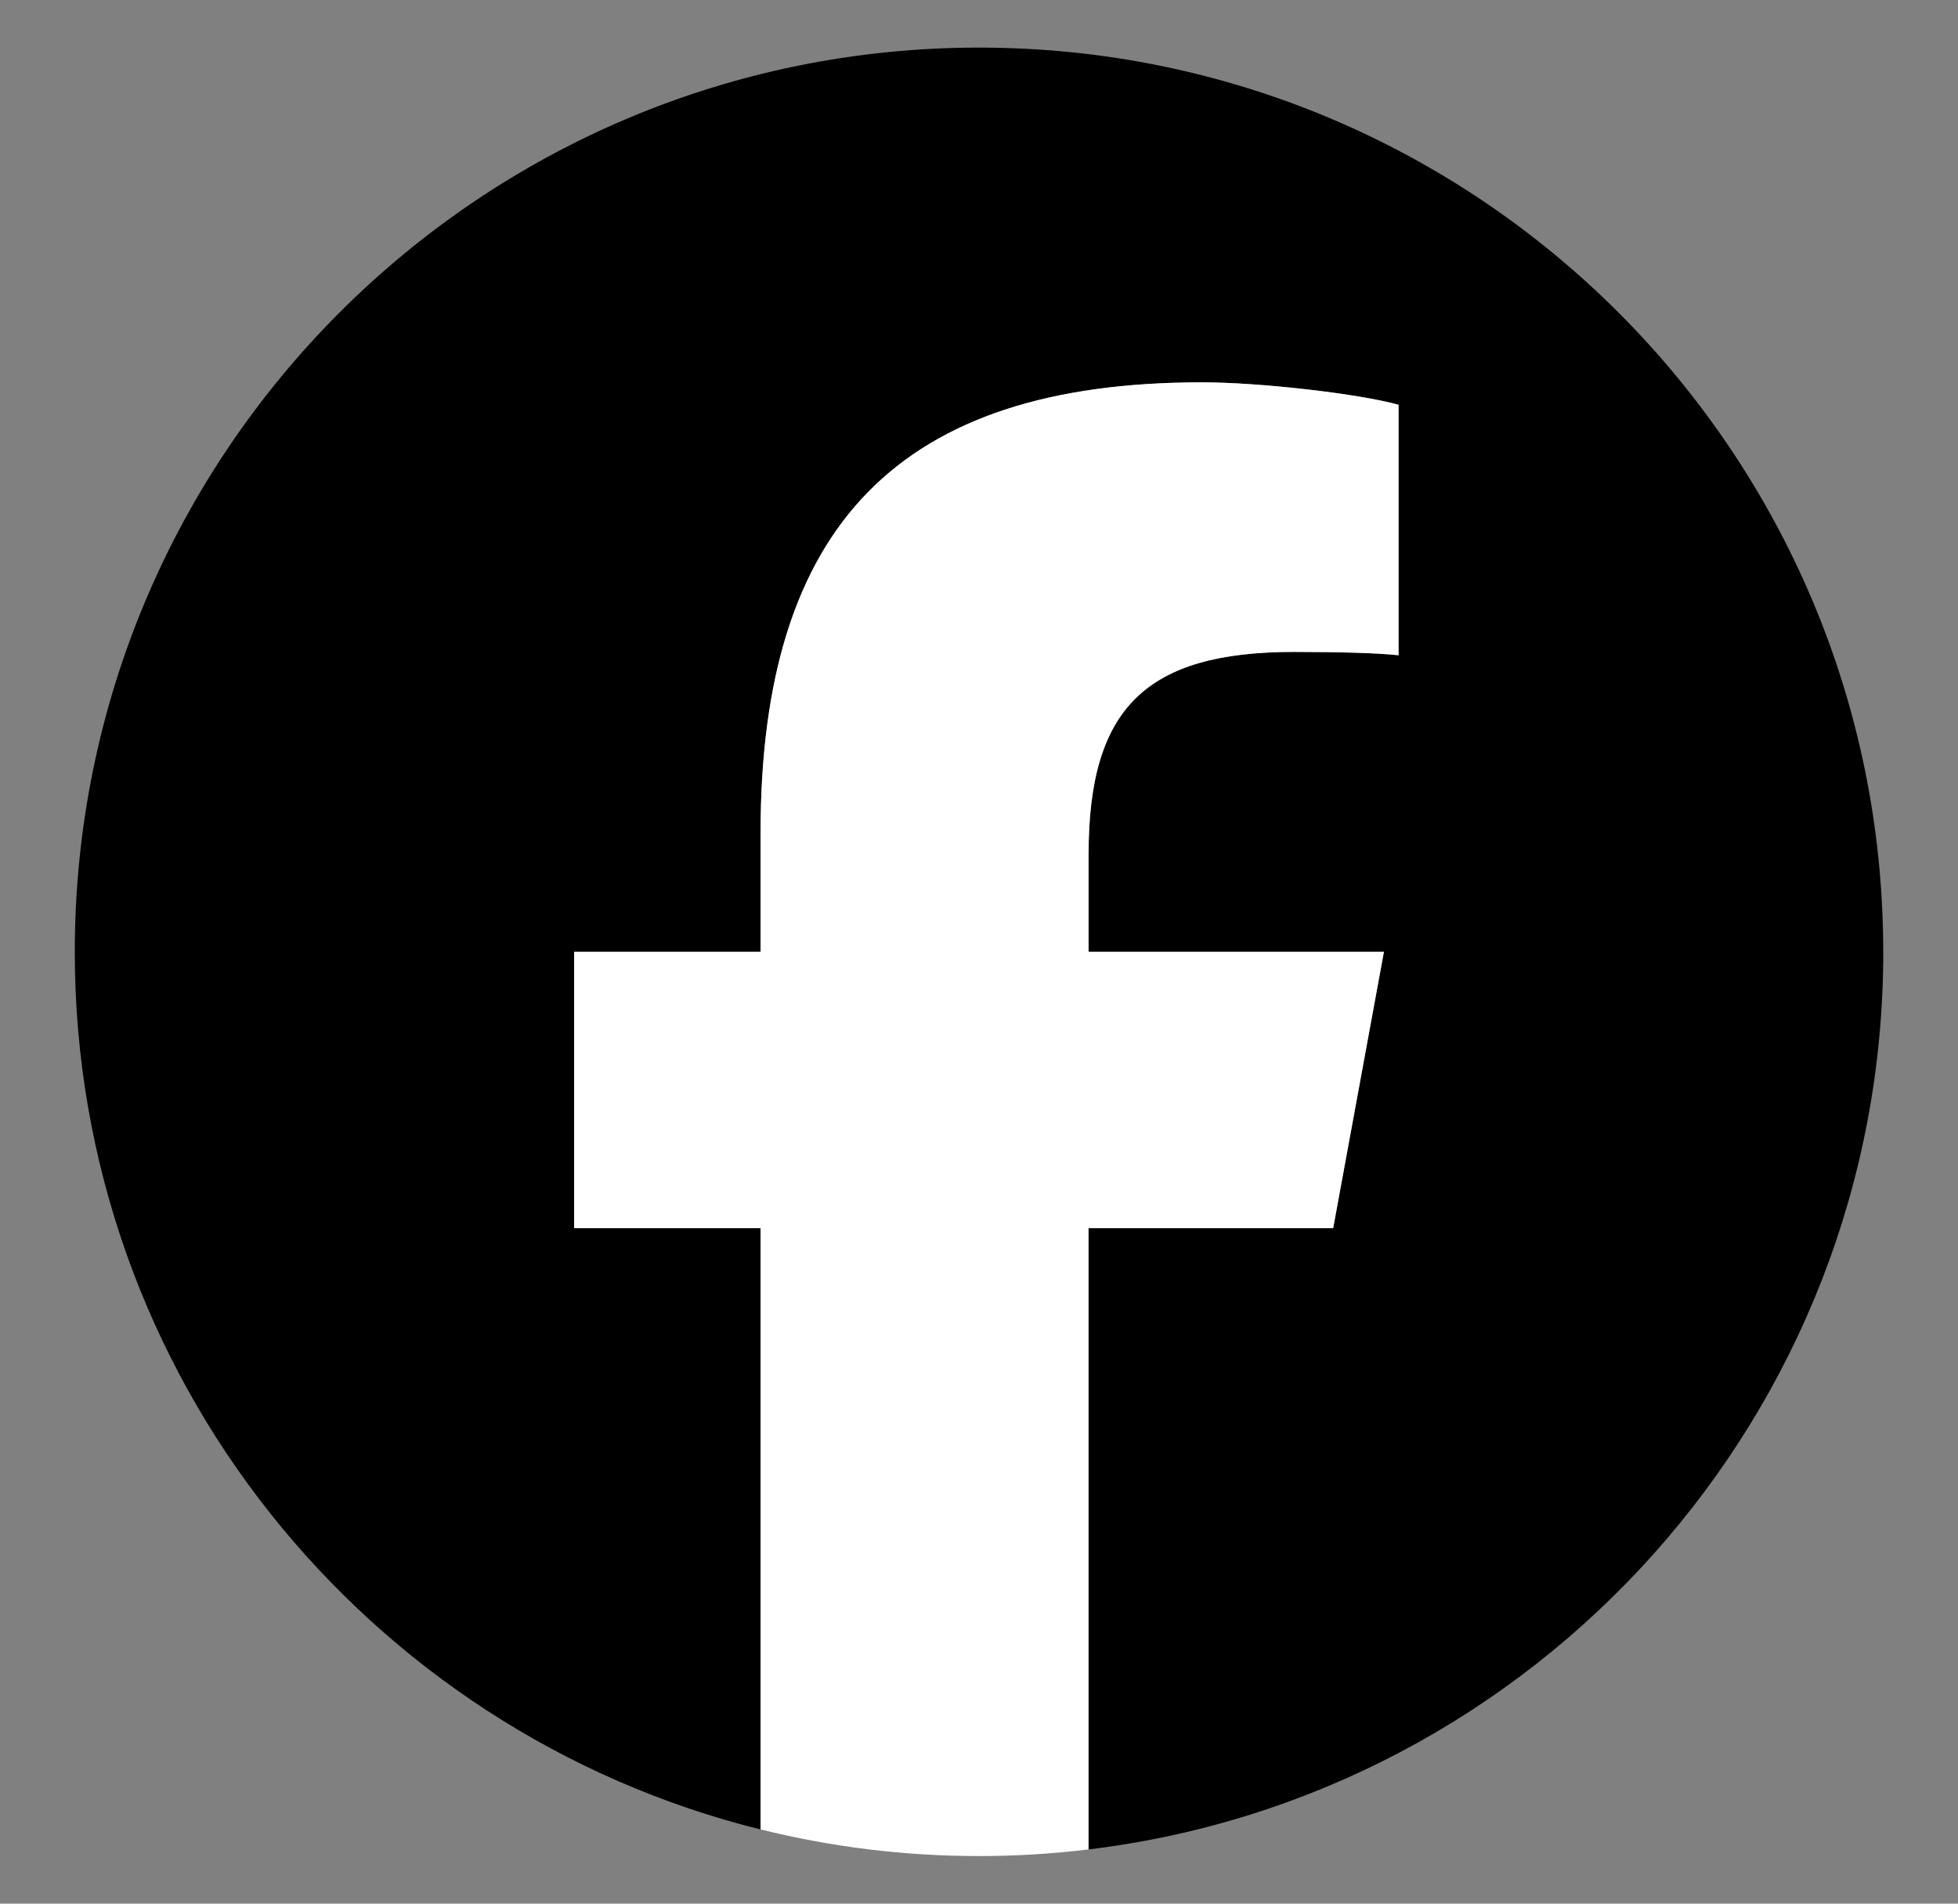
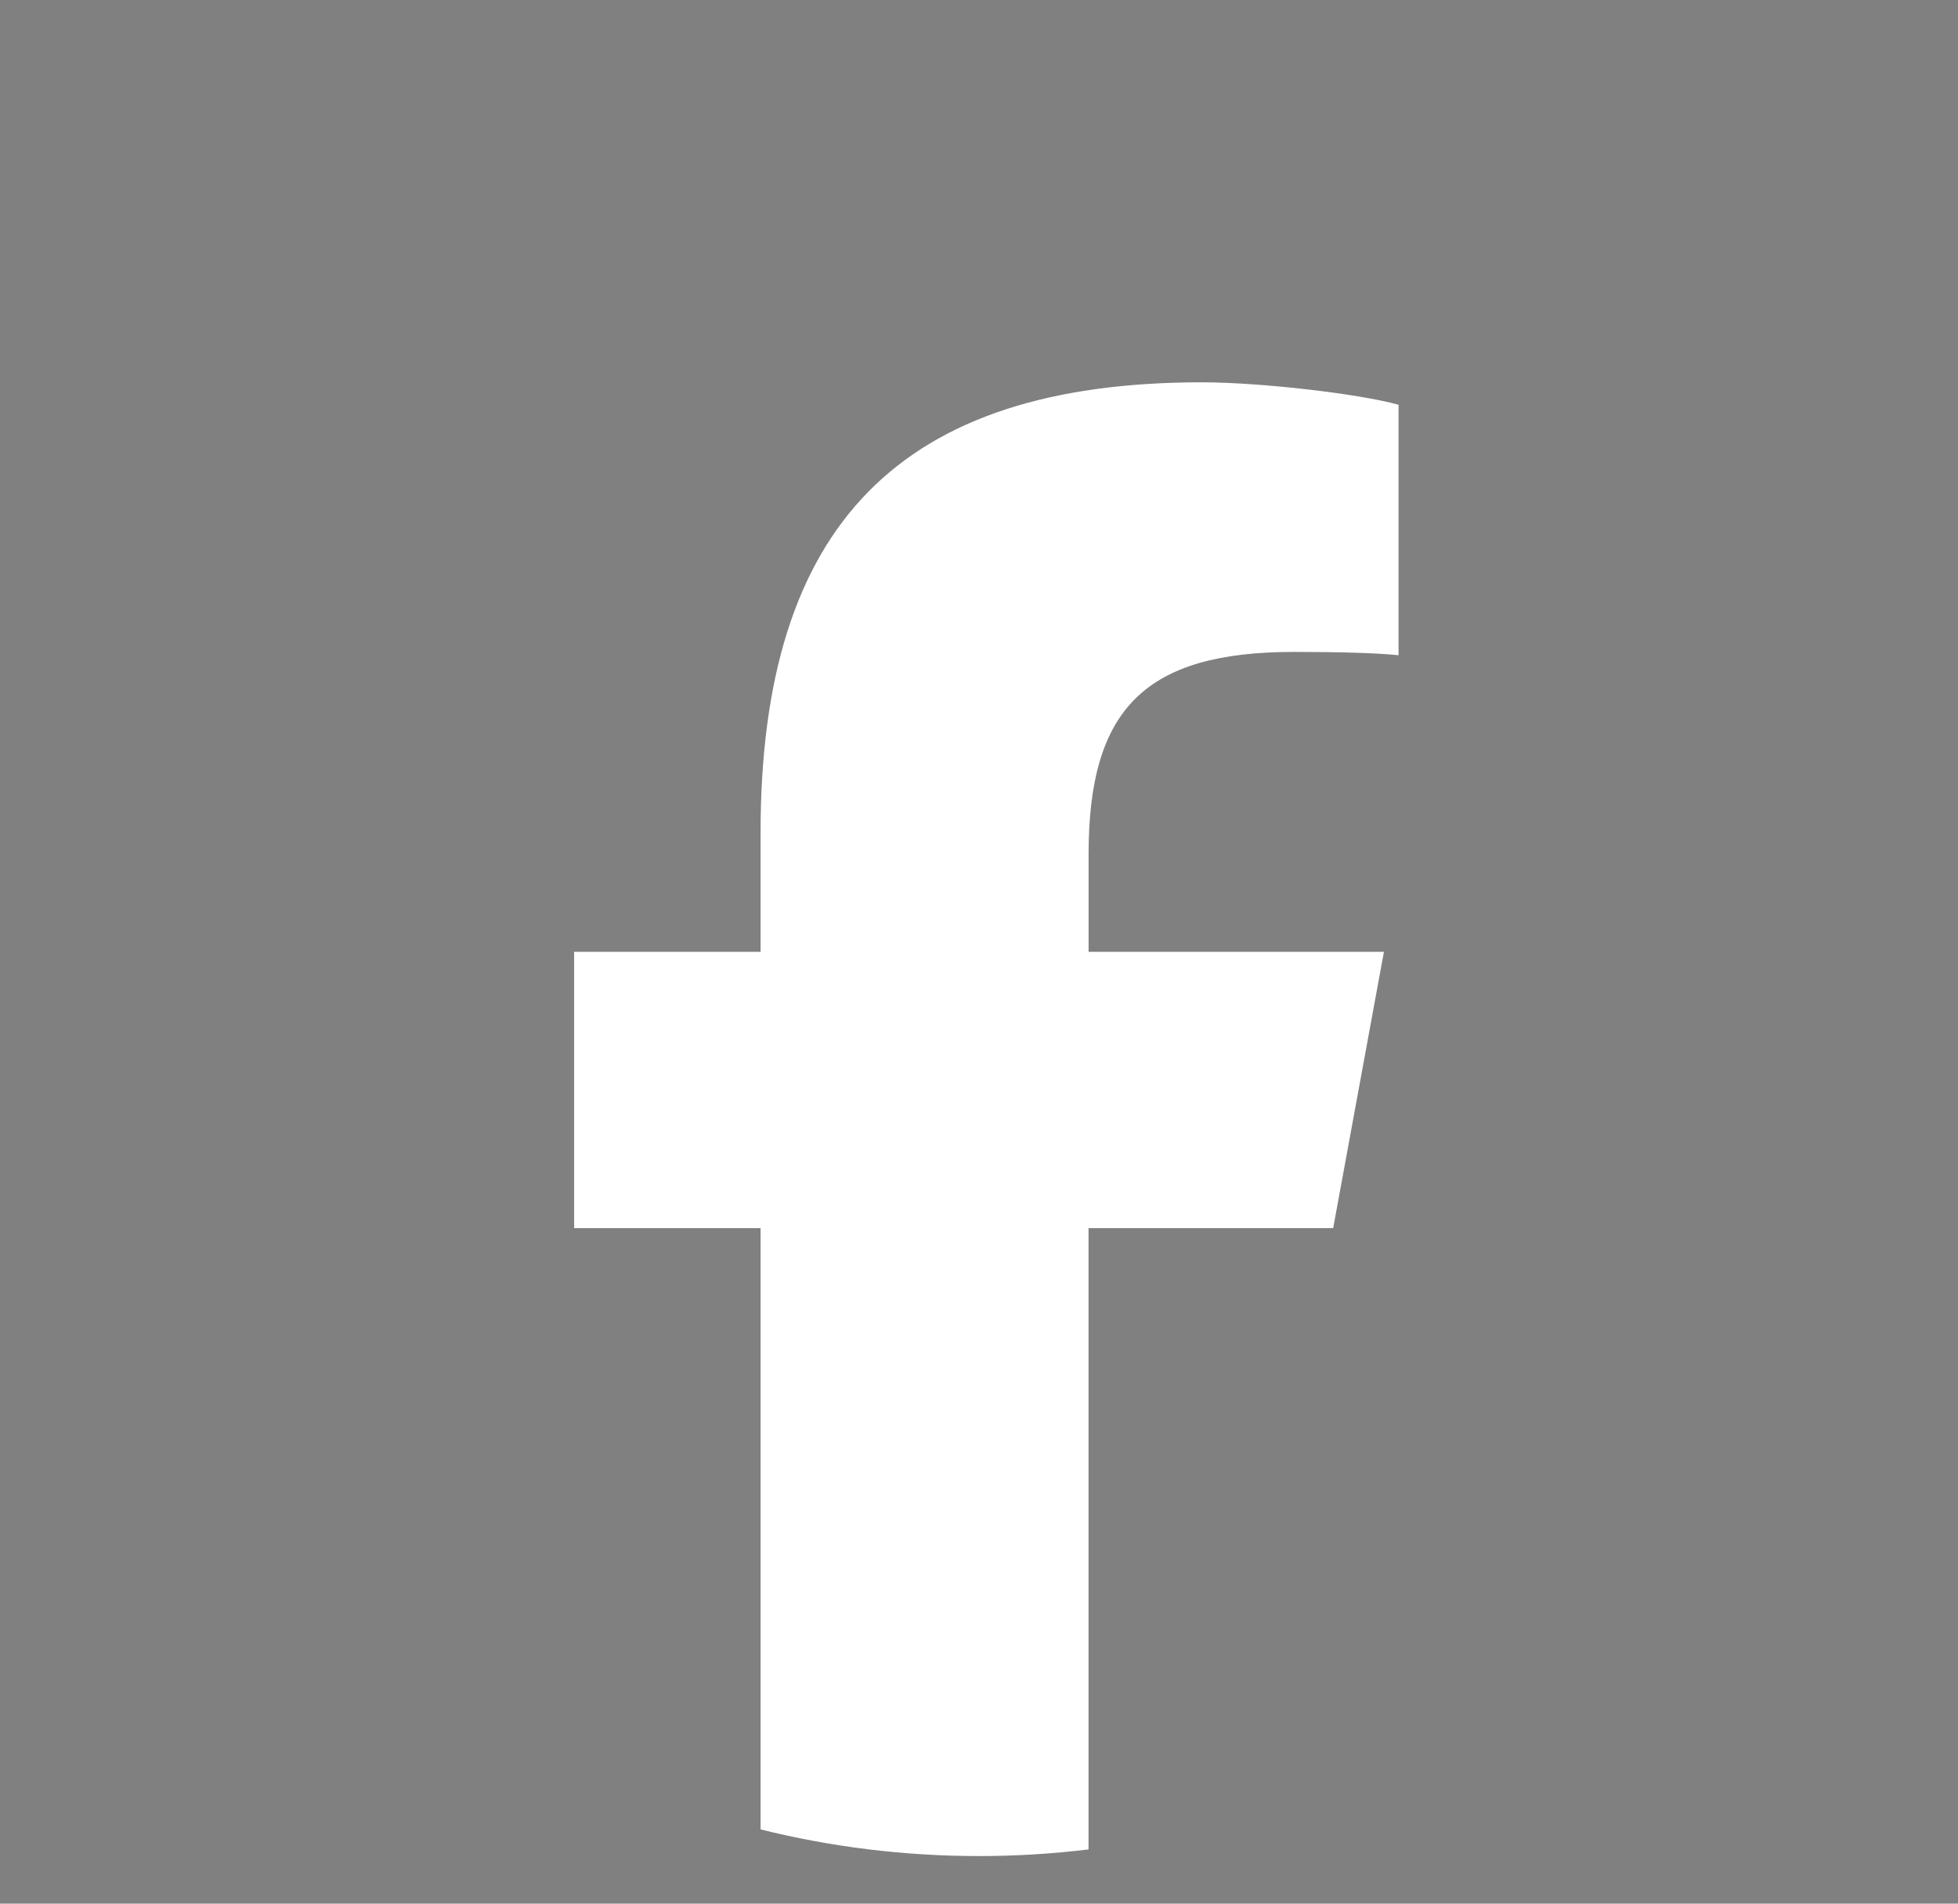
<svg xmlns="http://www.w3.org/2000/svg" width="36" height="35" viewBox="0 0 36 35" fill="none">
  <rect x="0" y="0" width="36" height="35" fill="#808080" stroke="none" />
-   <path d="M34.625 17.5C34.625 8.318 27.182 0.875 18 0.875C8.818 0.875 1.375 8.318 1.375 17.5C1.375 25.297 6.743 31.839 13.984 33.636V22.581H10.556V17.5H13.984V15.311C13.984 9.652 16.545 7.03 22.1 7.03C23.154 7.03 24.971 7.236 25.715 7.443V12.048C25.322 12.006 24.641 11.986 23.794 11.986C21.068 11.986 20.015 13.019 20.015 15.703V17.5H25.445L24.512 22.581H20.015V34.003C28.247 33.009 34.626 26 34.626 17.5H34.625Z" fill="black" />
  <path d="M24.512 22.58L25.445 17.5H20.015V15.703C20.015 13.018 21.068 11.986 23.794 11.986C24.64 11.986 25.322 12.006 25.714 12.047V7.442C24.971 7.235 23.153 7.029 22.1 7.029C16.545 7.029 13.984 9.652 13.984 15.31V17.5H10.556V22.58H13.984V33.635C15.27 33.955 16.615 34.125 18 34.125C18.681 34.125 19.354 34.083 20.014 34.003V22.58H24.511H24.512Z" fill="white" />
</svg>